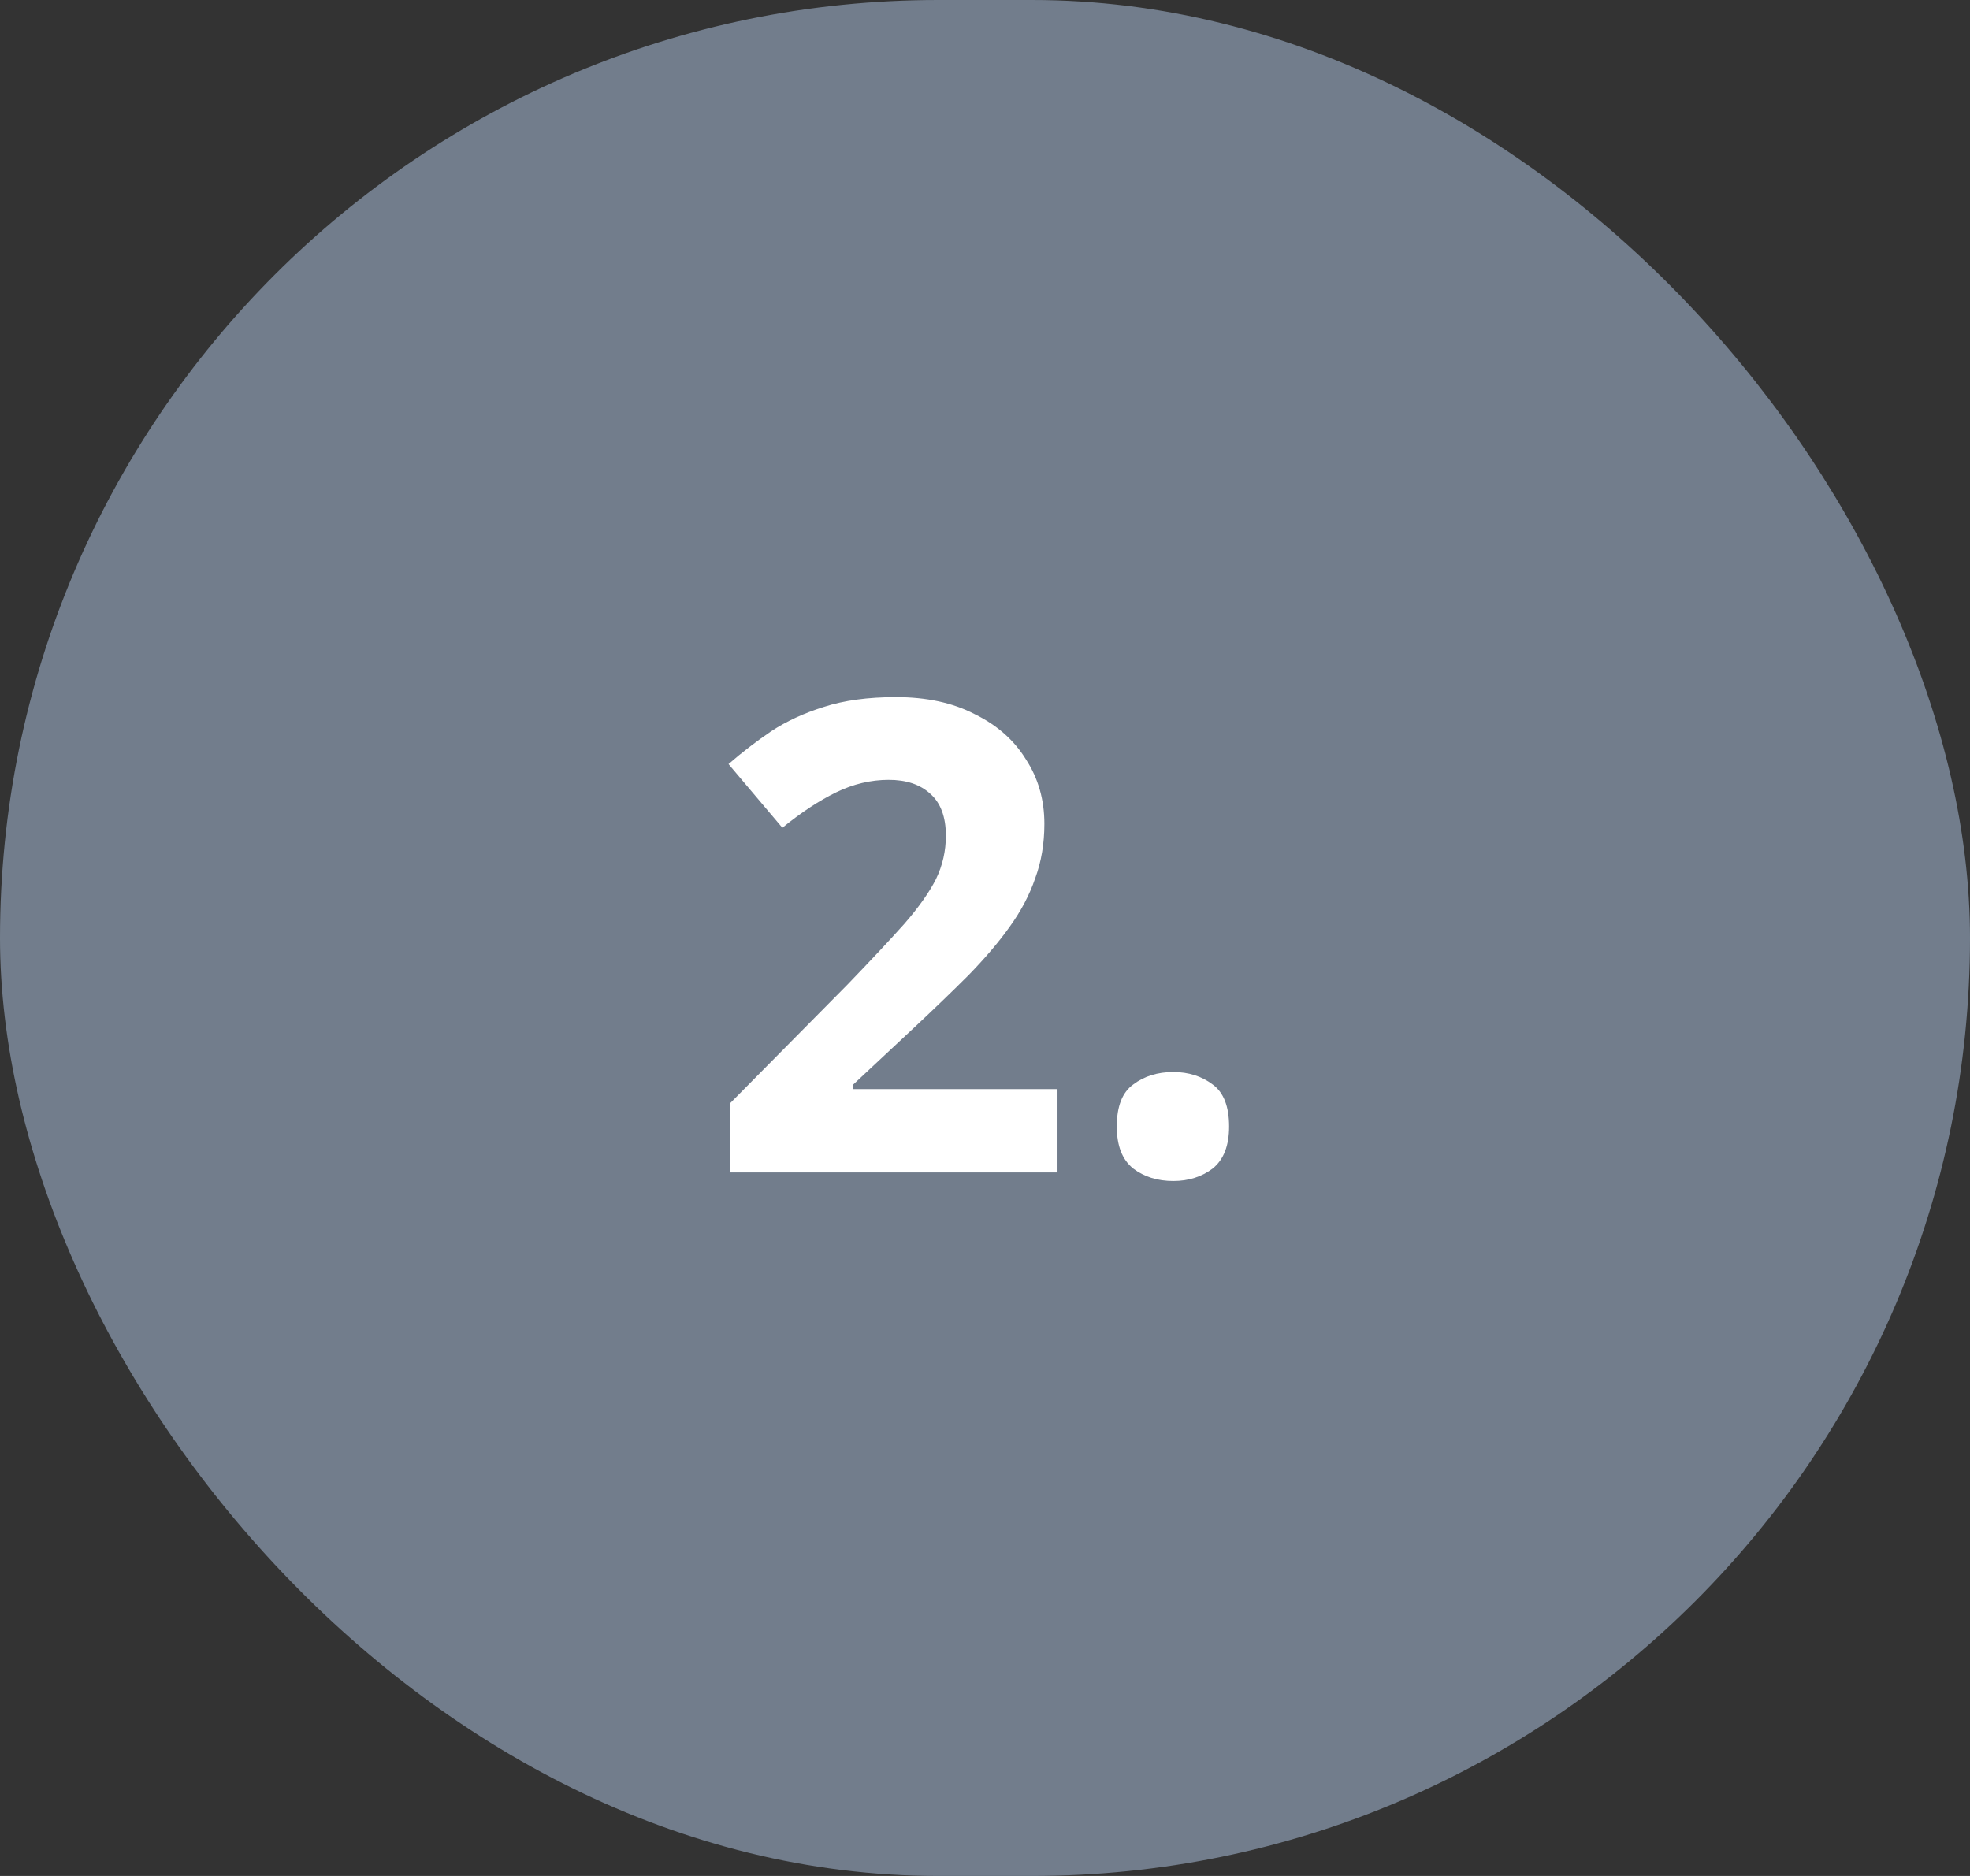
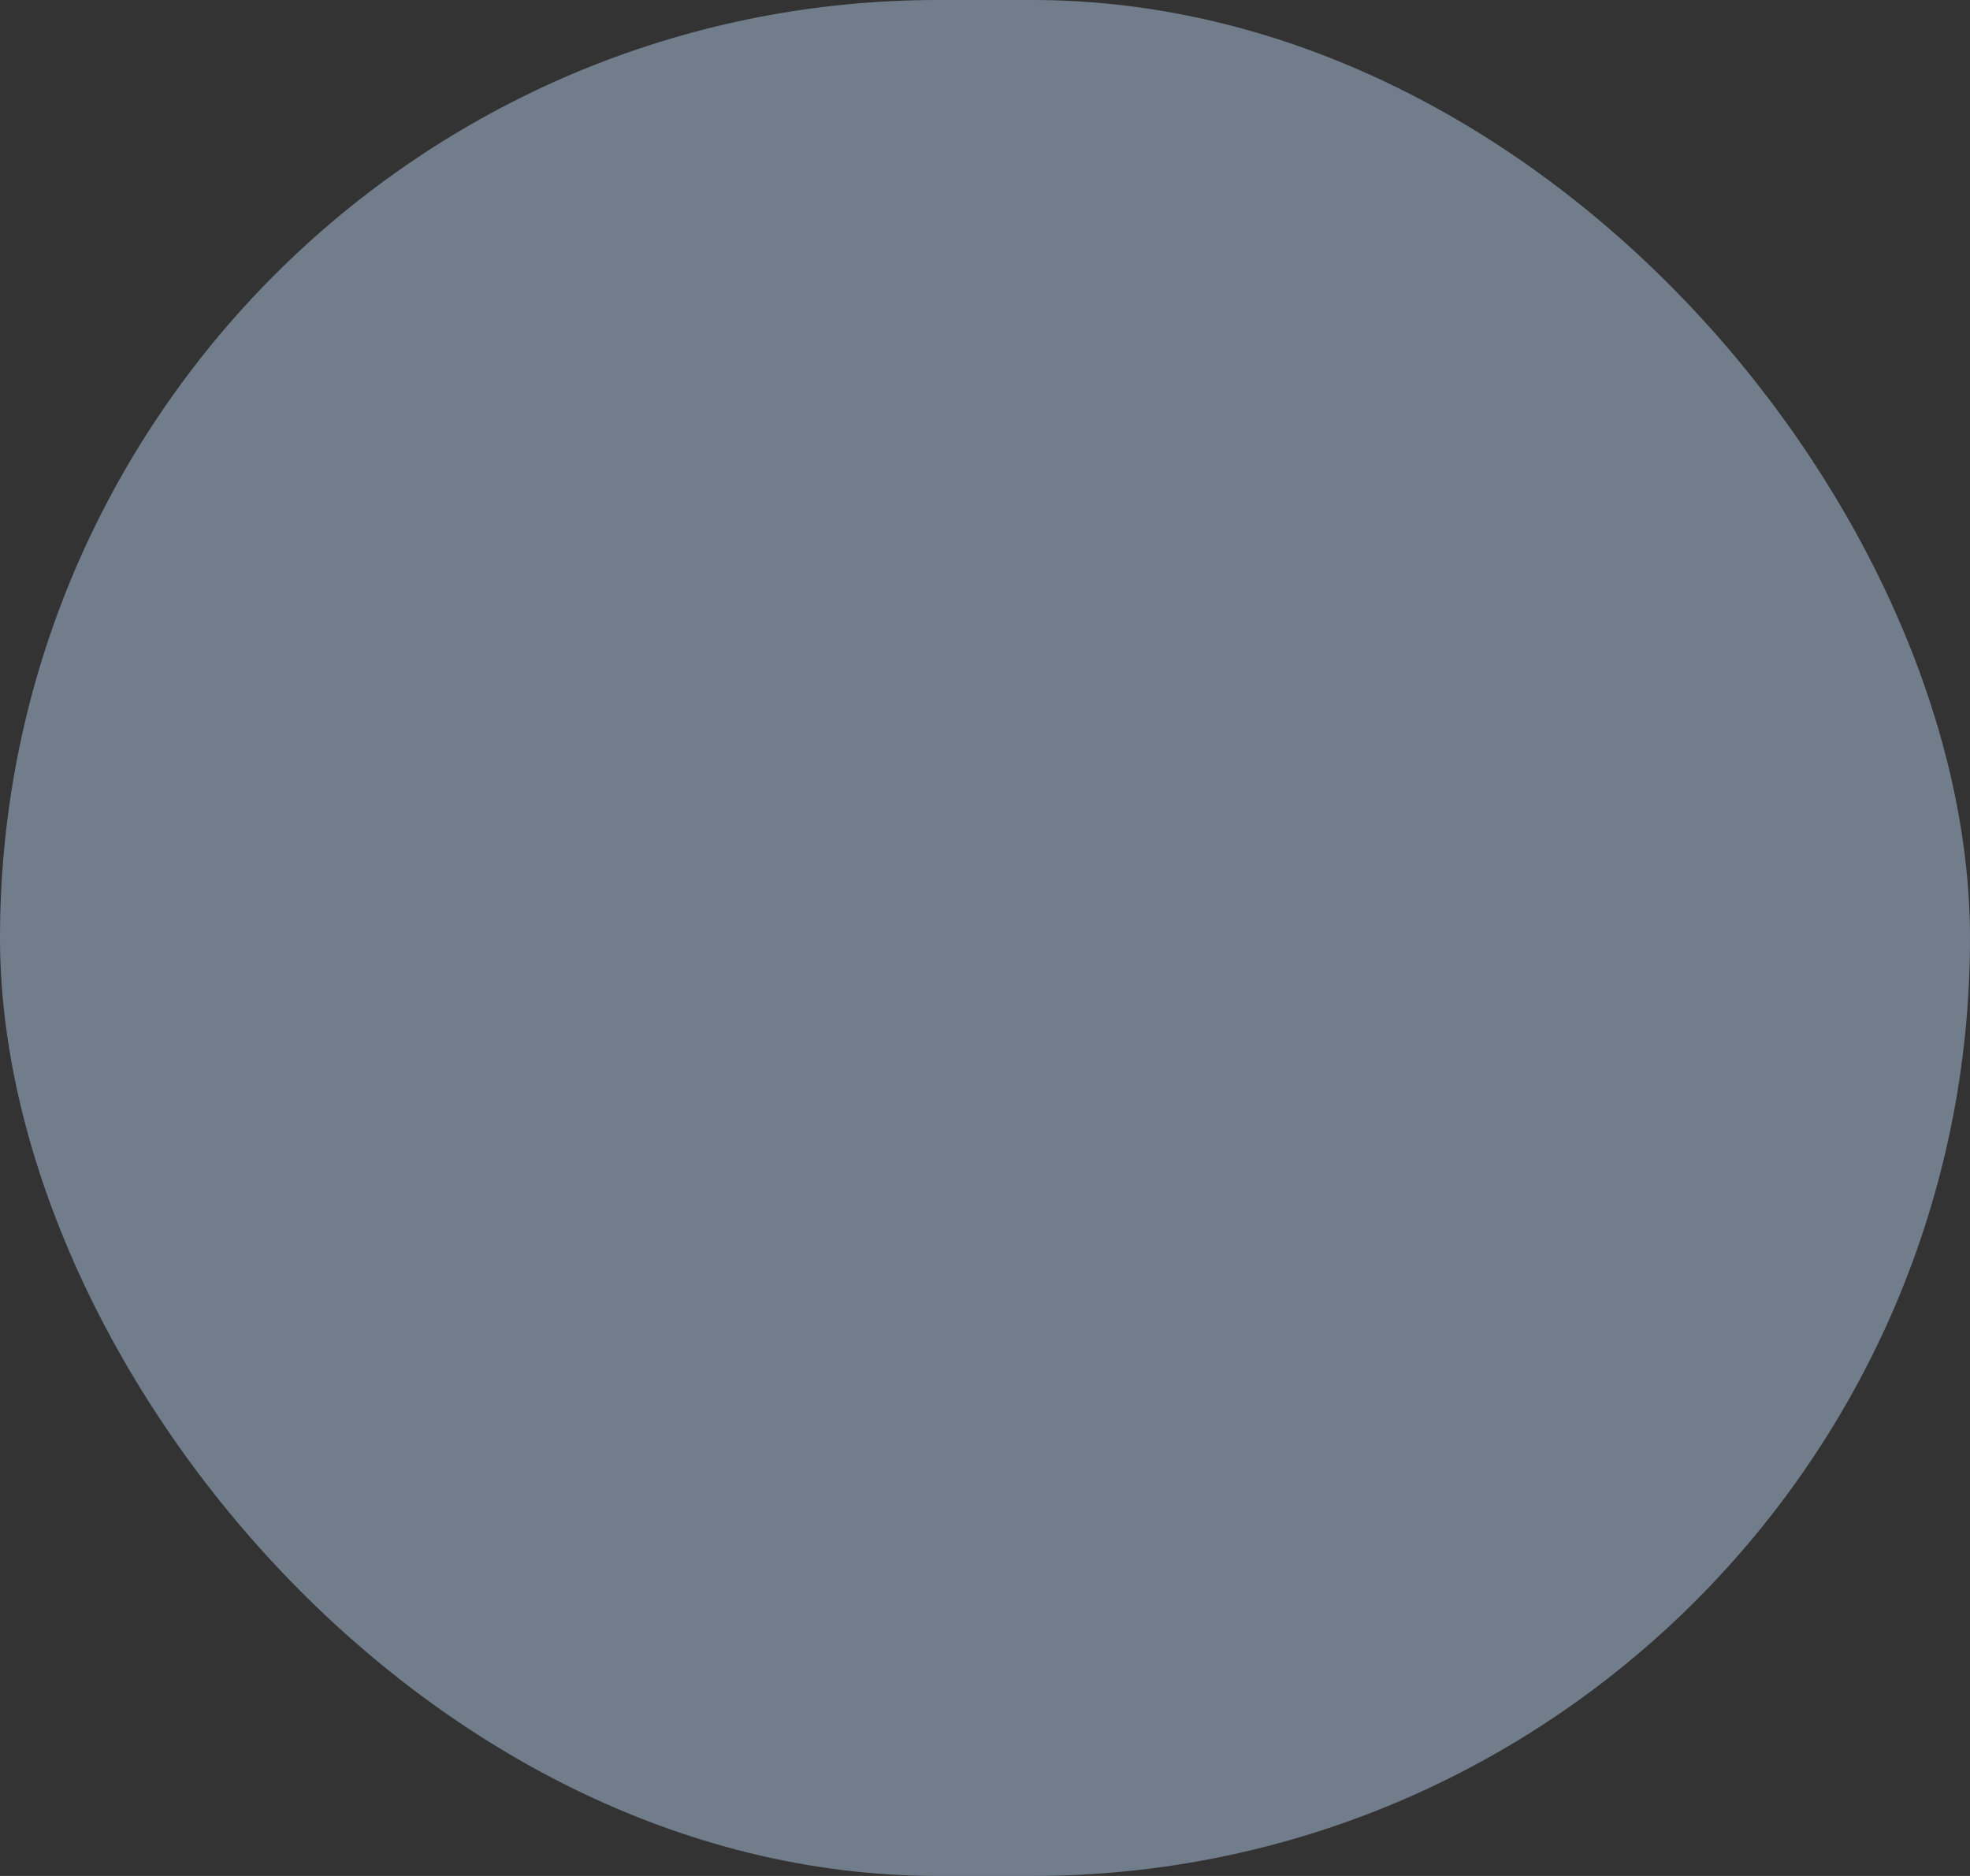
<svg xmlns="http://www.w3.org/2000/svg" width="42" height="40" viewBox="0 0 42 40" fill="none">
  <rect x="0" y="0" width="42" height="40" fill="#333333" stroke="none" />
  <rect width="42" height="40" rx="20" fill="#727D8C" />
-   <path d="M22.546 25H15.56V23.53L18.066 20.996C18.57 20.473 18.976 20.039 19.284 19.694C19.592 19.339 19.816 19.022 19.956 18.742C20.096 18.453 20.166 18.145 20.166 17.818C20.166 17.417 20.054 17.118 19.83 16.922C19.615 16.726 19.321 16.628 18.948 16.628C18.565 16.628 18.192 16.717 17.828 16.894C17.464 17.071 17.081 17.323 16.68 17.65L15.532 16.292C15.821 16.04 16.125 15.807 16.442 15.592C16.769 15.377 17.142 15.205 17.562 15.074C17.991 14.934 18.505 14.864 19.102 14.864C19.755 14.864 20.315 14.985 20.782 15.228C21.258 15.461 21.622 15.783 21.874 16.194C22.135 16.595 22.266 17.053 22.266 17.566C22.266 17.986 22.201 18.373 22.07 18.728C21.949 19.083 21.767 19.428 21.524 19.764C21.291 20.091 21.001 20.431 20.656 20.786C20.311 21.131 19.919 21.509 19.48 21.92L18.192 23.124V23.222H22.546V25ZM23.81 24.02C23.81 23.591 23.926 23.292 24.16 23.124C24.393 22.947 24.678 22.858 25.014 22.858C25.34 22.858 25.62 22.947 25.854 23.124C26.087 23.292 26.204 23.591 26.204 24.02C26.204 24.431 26.087 24.729 25.854 24.916C25.62 25.093 25.34 25.182 25.014 25.182C24.678 25.182 24.393 25.093 24.16 24.916C23.926 24.729 23.81 24.431 23.81 24.02Z" fill="white" />
</svg>